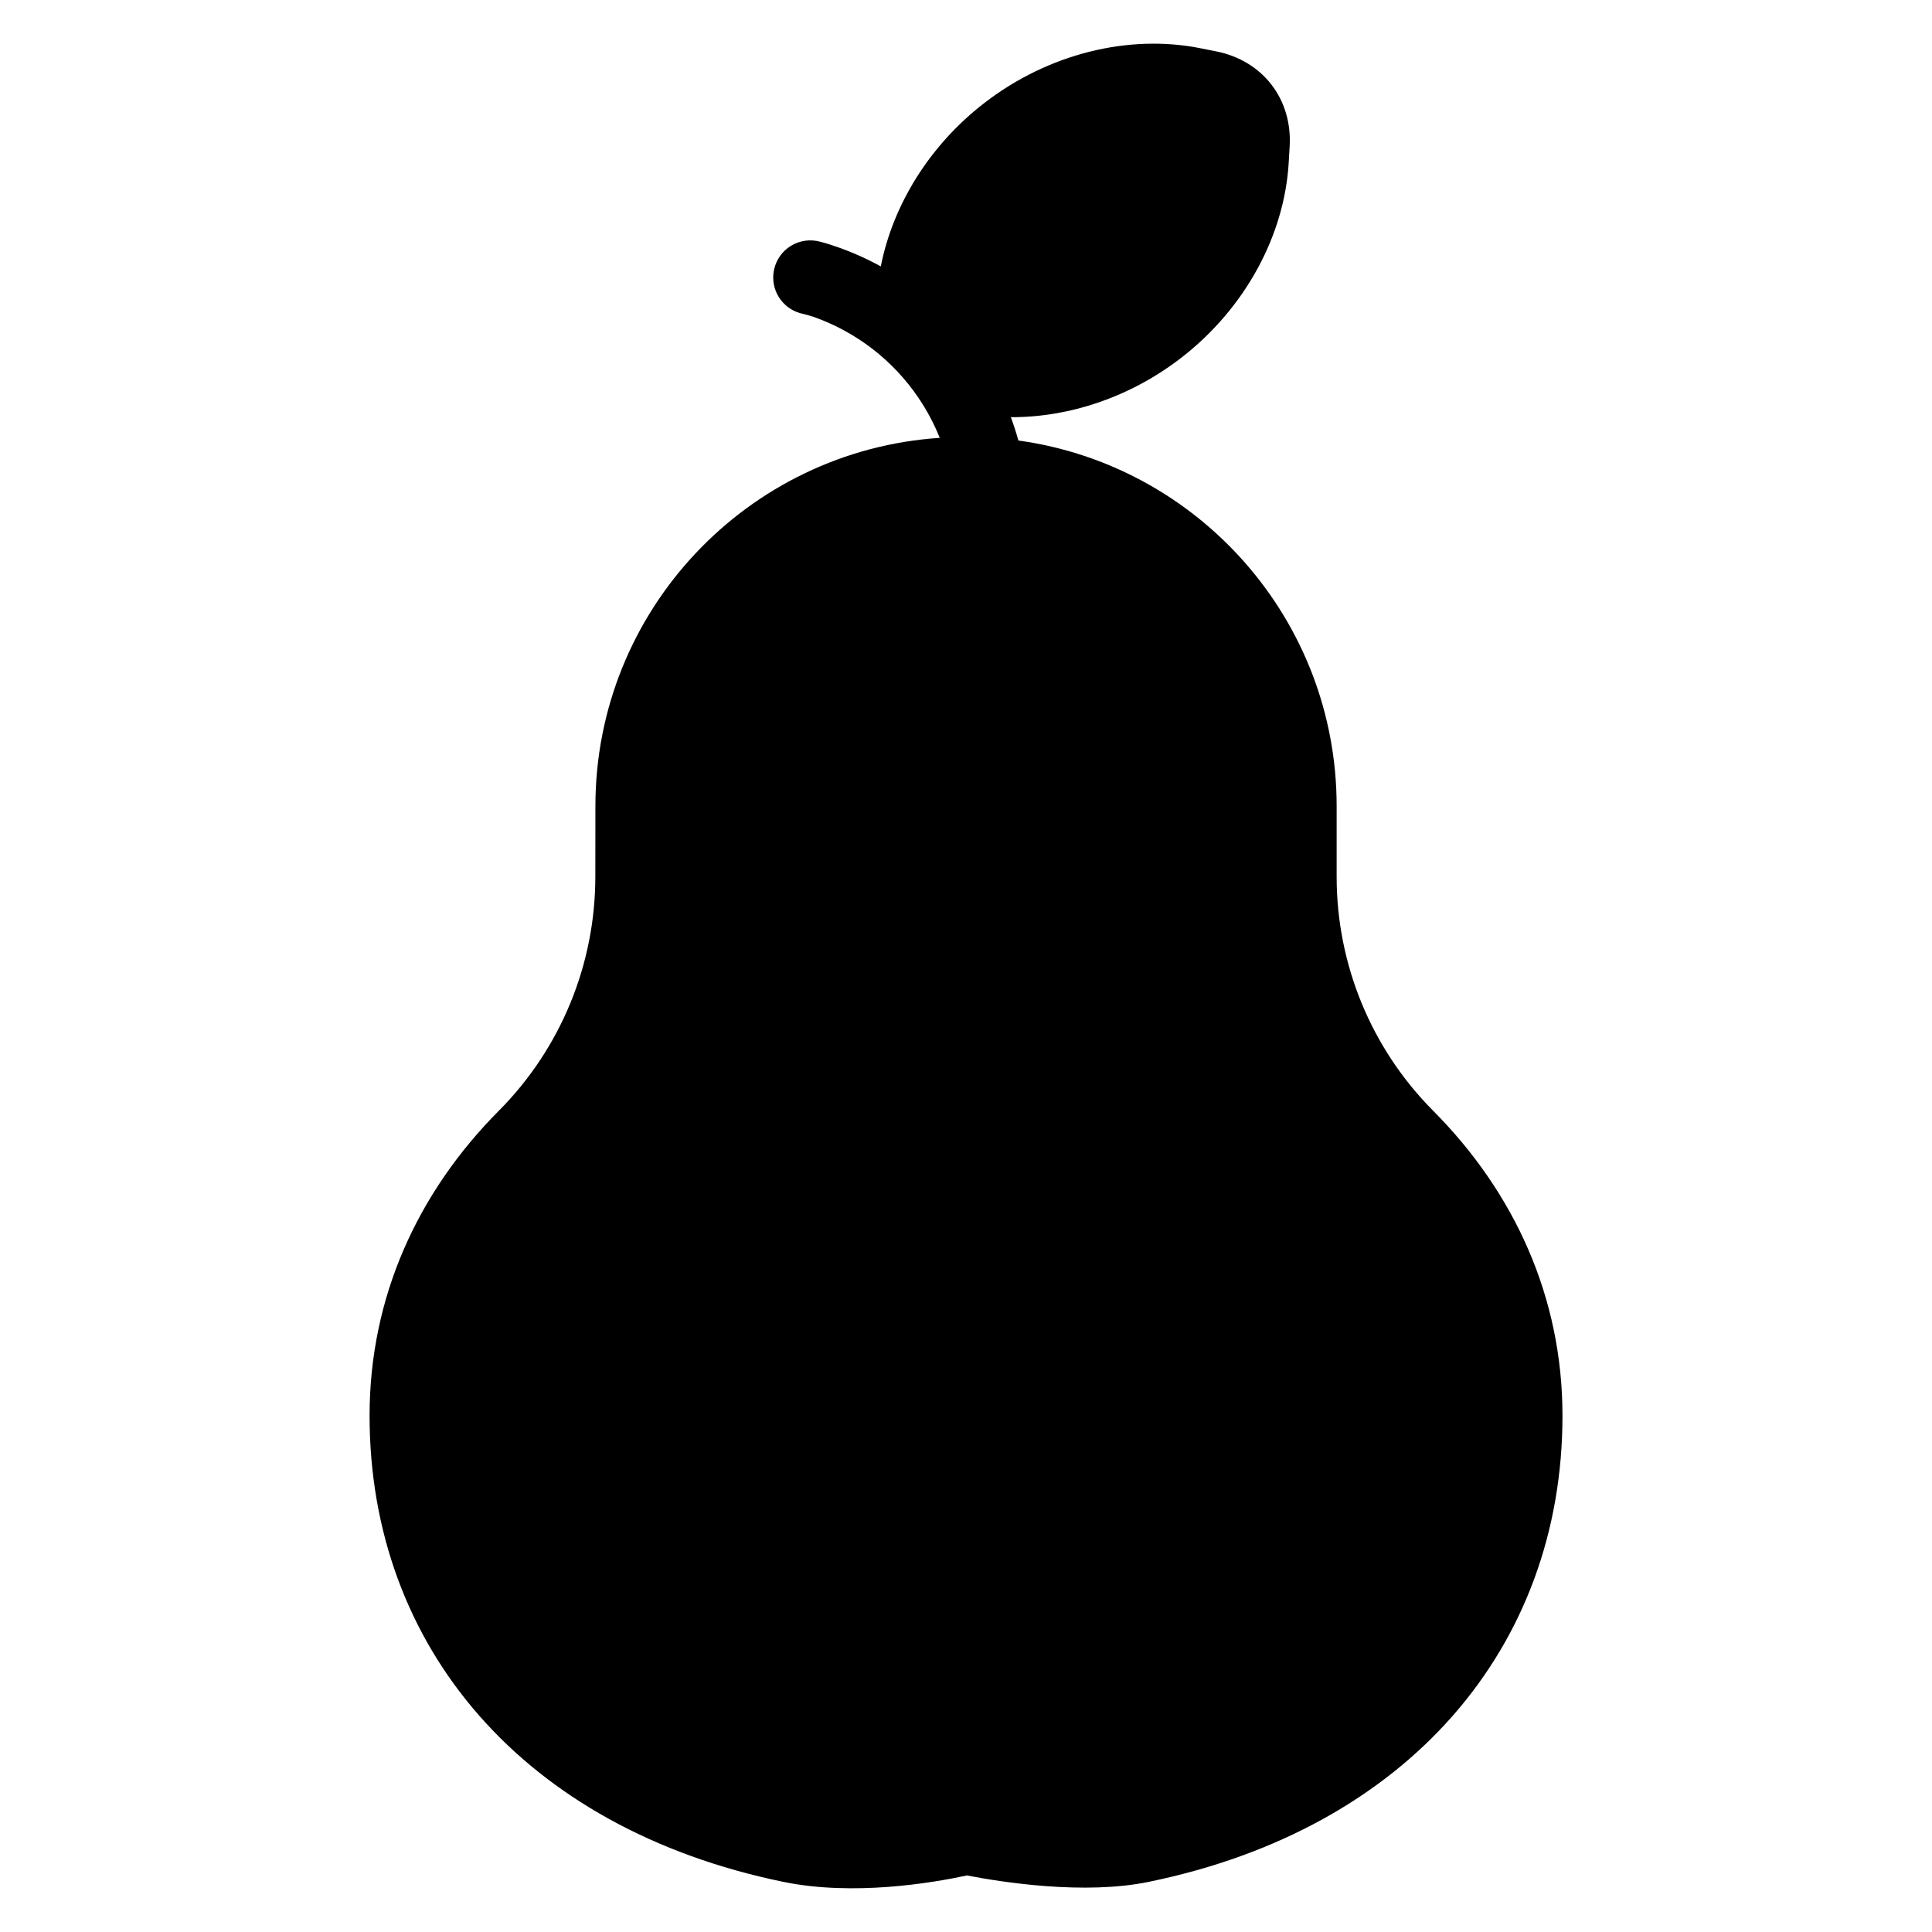
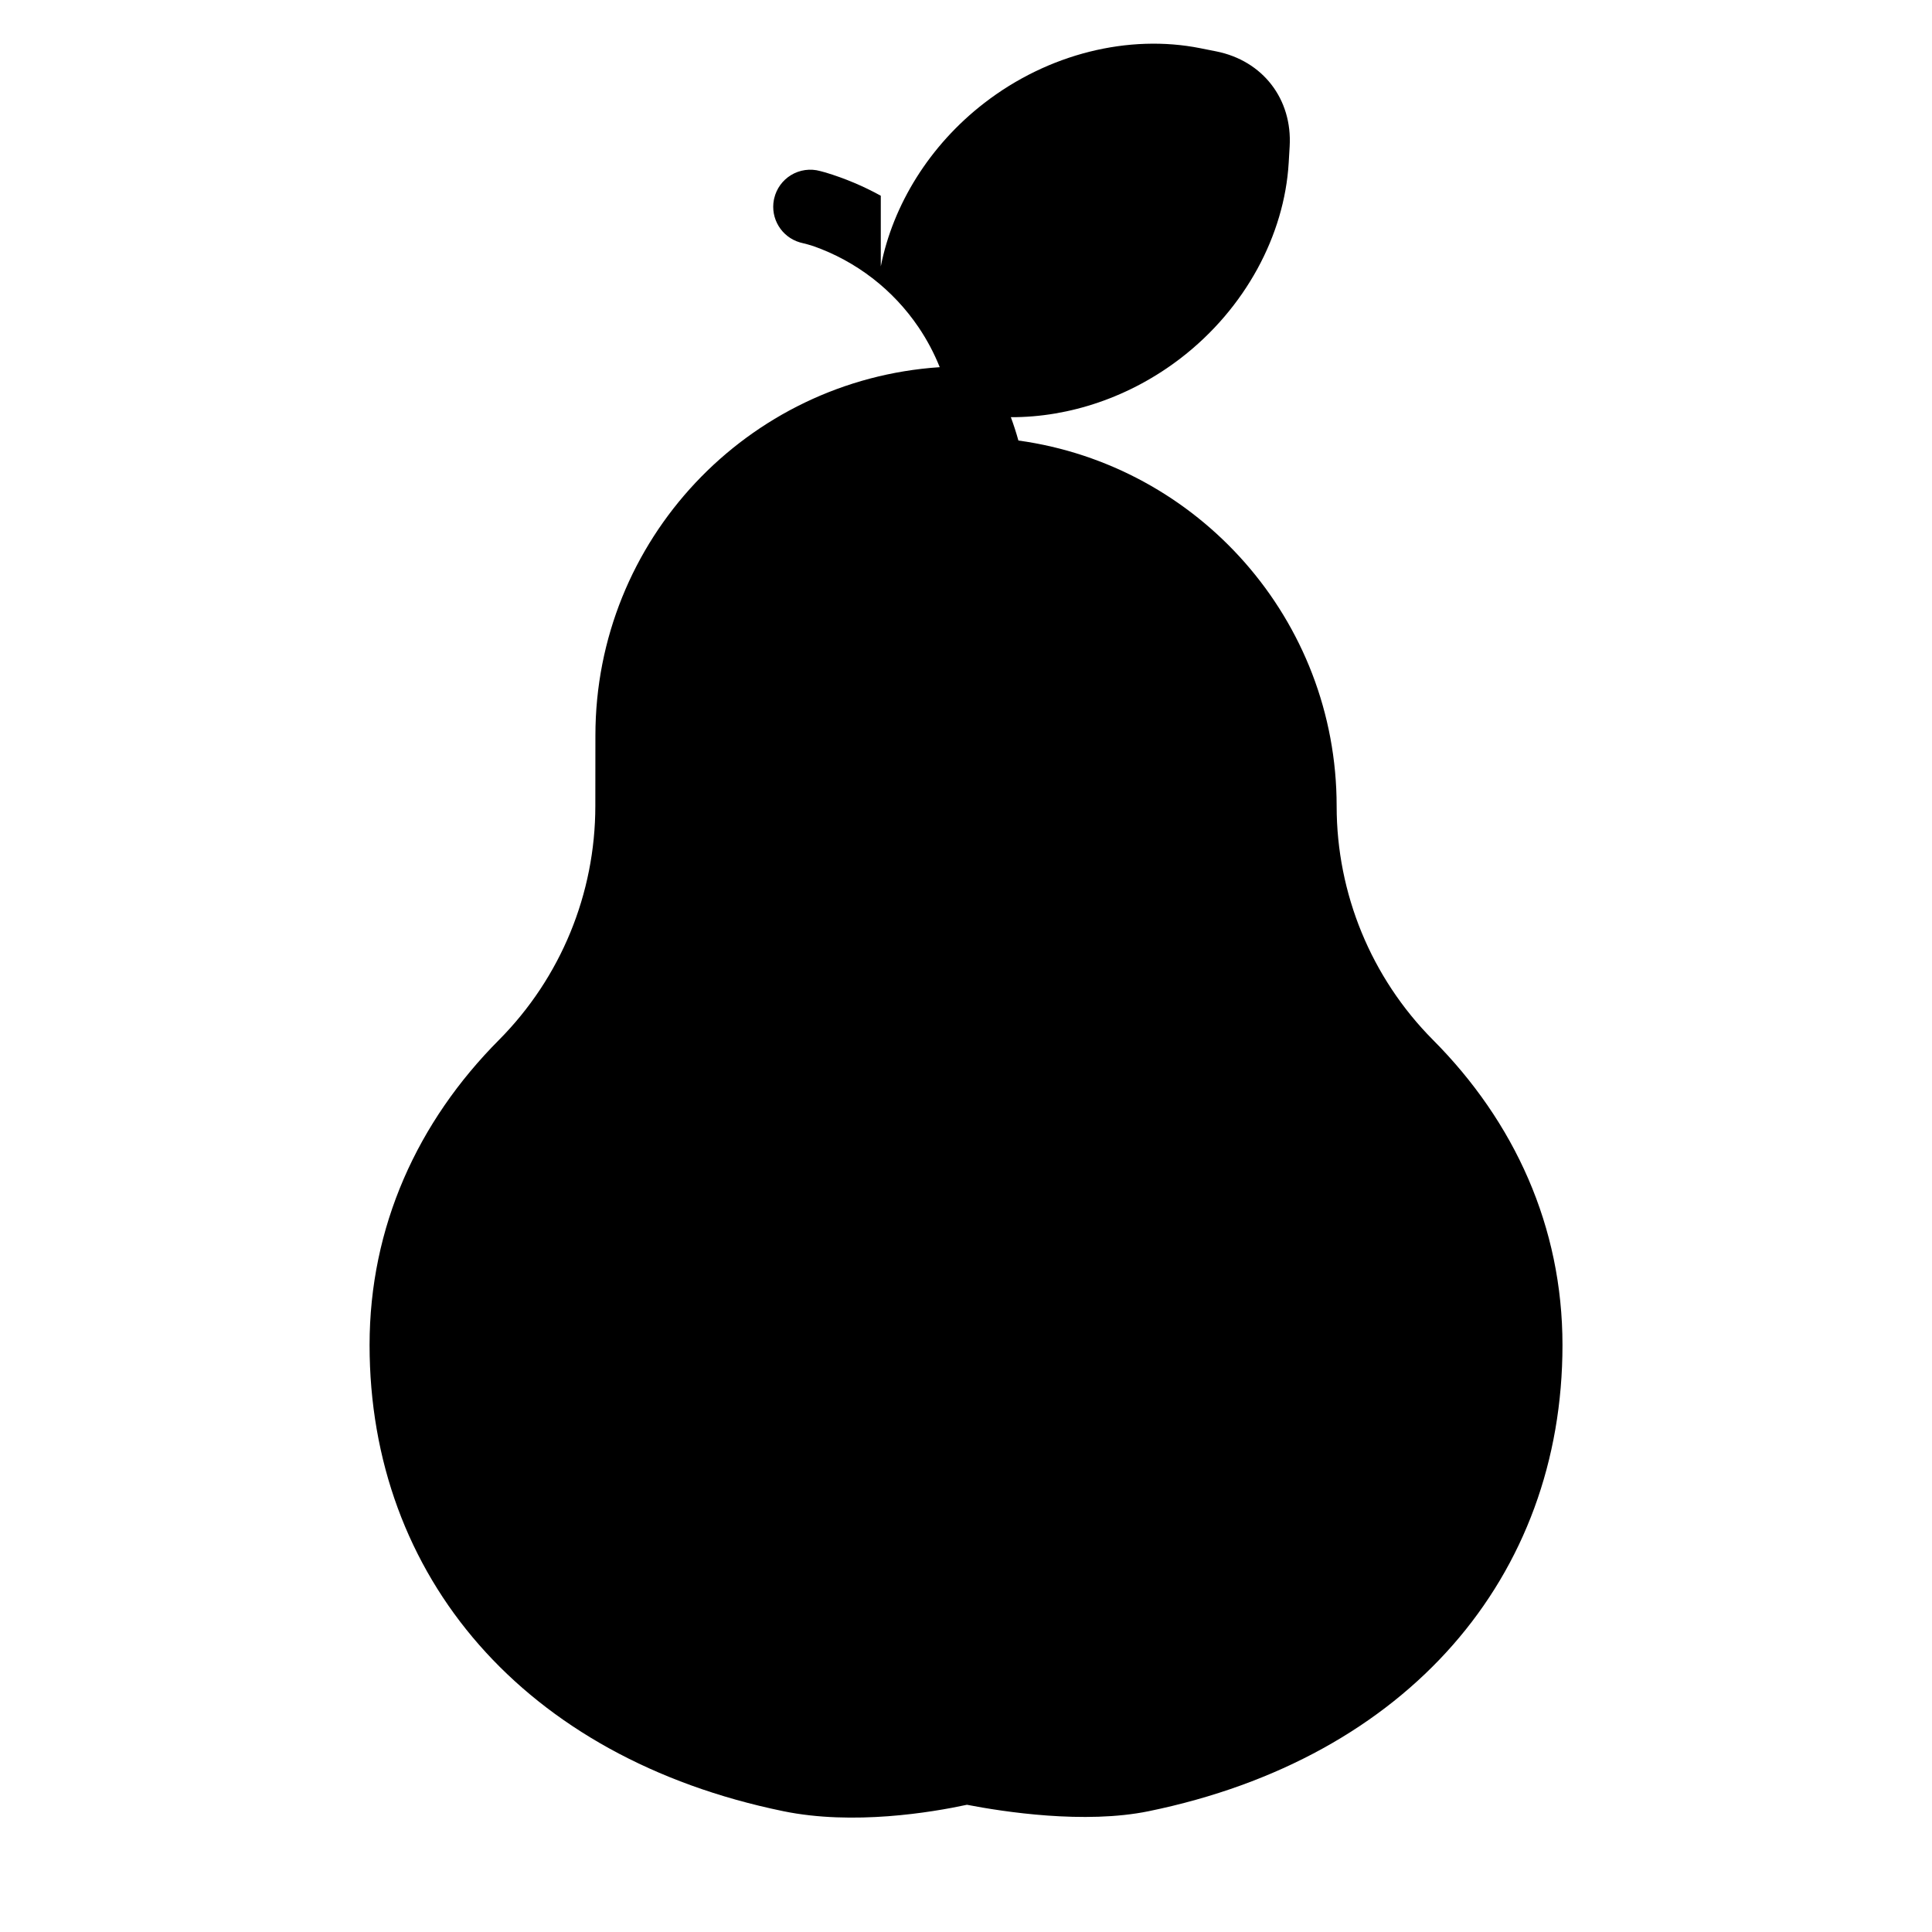
<svg xmlns="http://www.w3.org/2000/svg" fill="#000000" width="800px" height="800px" version="1.1" viewBox="144 144 512 512">
-   <path d="m377.42 214.6c3.223-16.336 12.906-32.078 27.422-43.293 17-13.141 38.324-18.293 57.227-14.535l4.238 0.844c12.336 2.453 20.199 12.637 19.465 25.191-0.074 1.211-0.16 2.668-0.254 4.316-1.133 19.234-11.504 38.574-28.496 51.707-13.453 10.391-29.613 15.789-45.137 15.727 0.754 2.035 1.422 4.102 2 6.184 47.648 6.574 84.34 47.453 84.34 96.906v18.73c0.004 23.199 9.172 45.457 25.488 61.898 21.652 21.734 34.359 49.555 34.359 80.898 0 61.352-40.898 109.41-109.64 123.54-17.004 3.496-38.562 0.16-48.18-1.699-9.395 2.023-30.164 5.508-48.672 1.699-68.742-14.137-109.64-62.191-109.64-123.54 0-31.34 12.703-59.16 34.324-80.879 16.336-16.465 25.504-38.719 25.504-61.969 0.02-6.074 0.02-12.359 0.02-18.68 0-51.816 40.285-94.227 91.25-97.609-1.477-3.688-3.352-7.234-5.613-10.574-6.777-10.02-16.566-17.52-27.84-21.496-0.75-0.266-2.082-0.625-3.606-0.996-4.863-1.426-7.848-6.32-6.891-11.297 0 0 0.059-0.285 0.094-0.414 0.594-2.527 2.176-4.723 4.394-6.094 2.34-1.441 5.172-1.836 7.816-1.094 0.578 0.145 1.062 0.273 1.41 0.379 5.098 1.543 9.996 3.606 14.617 6.152z" fill-rule="evenodd" />
+   <path d="m377.42 214.6c3.223-16.336 12.906-32.078 27.422-43.293 17-13.141 38.324-18.293 57.227-14.535l4.238 0.844c12.336 2.453 20.199 12.637 19.465 25.191-0.074 1.211-0.16 2.668-0.254 4.316-1.133 19.234-11.504 38.574-28.496 51.707-13.453 10.391-29.613 15.789-45.137 15.727 0.754 2.035 1.422 4.102 2 6.184 47.648 6.574 84.34 47.453 84.34 96.906c0.004 23.199 9.172 45.457 25.488 61.898 21.652 21.734 34.359 49.555 34.359 80.898 0 61.352-40.898 109.41-109.64 123.54-17.004 3.496-38.562 0.16-48.18-1.699-9.395 2.023-30.164 5.508-48.672 1.699-68.742-14.137-109.64-62.191-109.64-123.54 0-31.34 12.703-59.16 34.324-80.879 16.336-16.465 25.504-38.719 25.504-61.969 0.02-6.074 0.02-12.359 0.02-18.68 0-51.816 40.285-94.227 91.25-97.609-1.477-3.688-3.352-7.234-5.613-10.574-6.777-10.02-16.566-17.52-27.84-21.496-0.75-0.266-2.082-0.625-3.606-0.996-4.863-1.426-7.848-6.32-6.891-11.297 0 0 0.059-0.285 0.094-0.414 0.594-2.527 2.176-4.723 4.394-6.094 2.34-1.441 5.172-1.836 7.816-1.094 0.578 0.145 1.062 0.273 1.41 0.379 5.098 1.543 9.996 3.606 14.617 6.152z" fill-rule="evenodd" />
</svg>